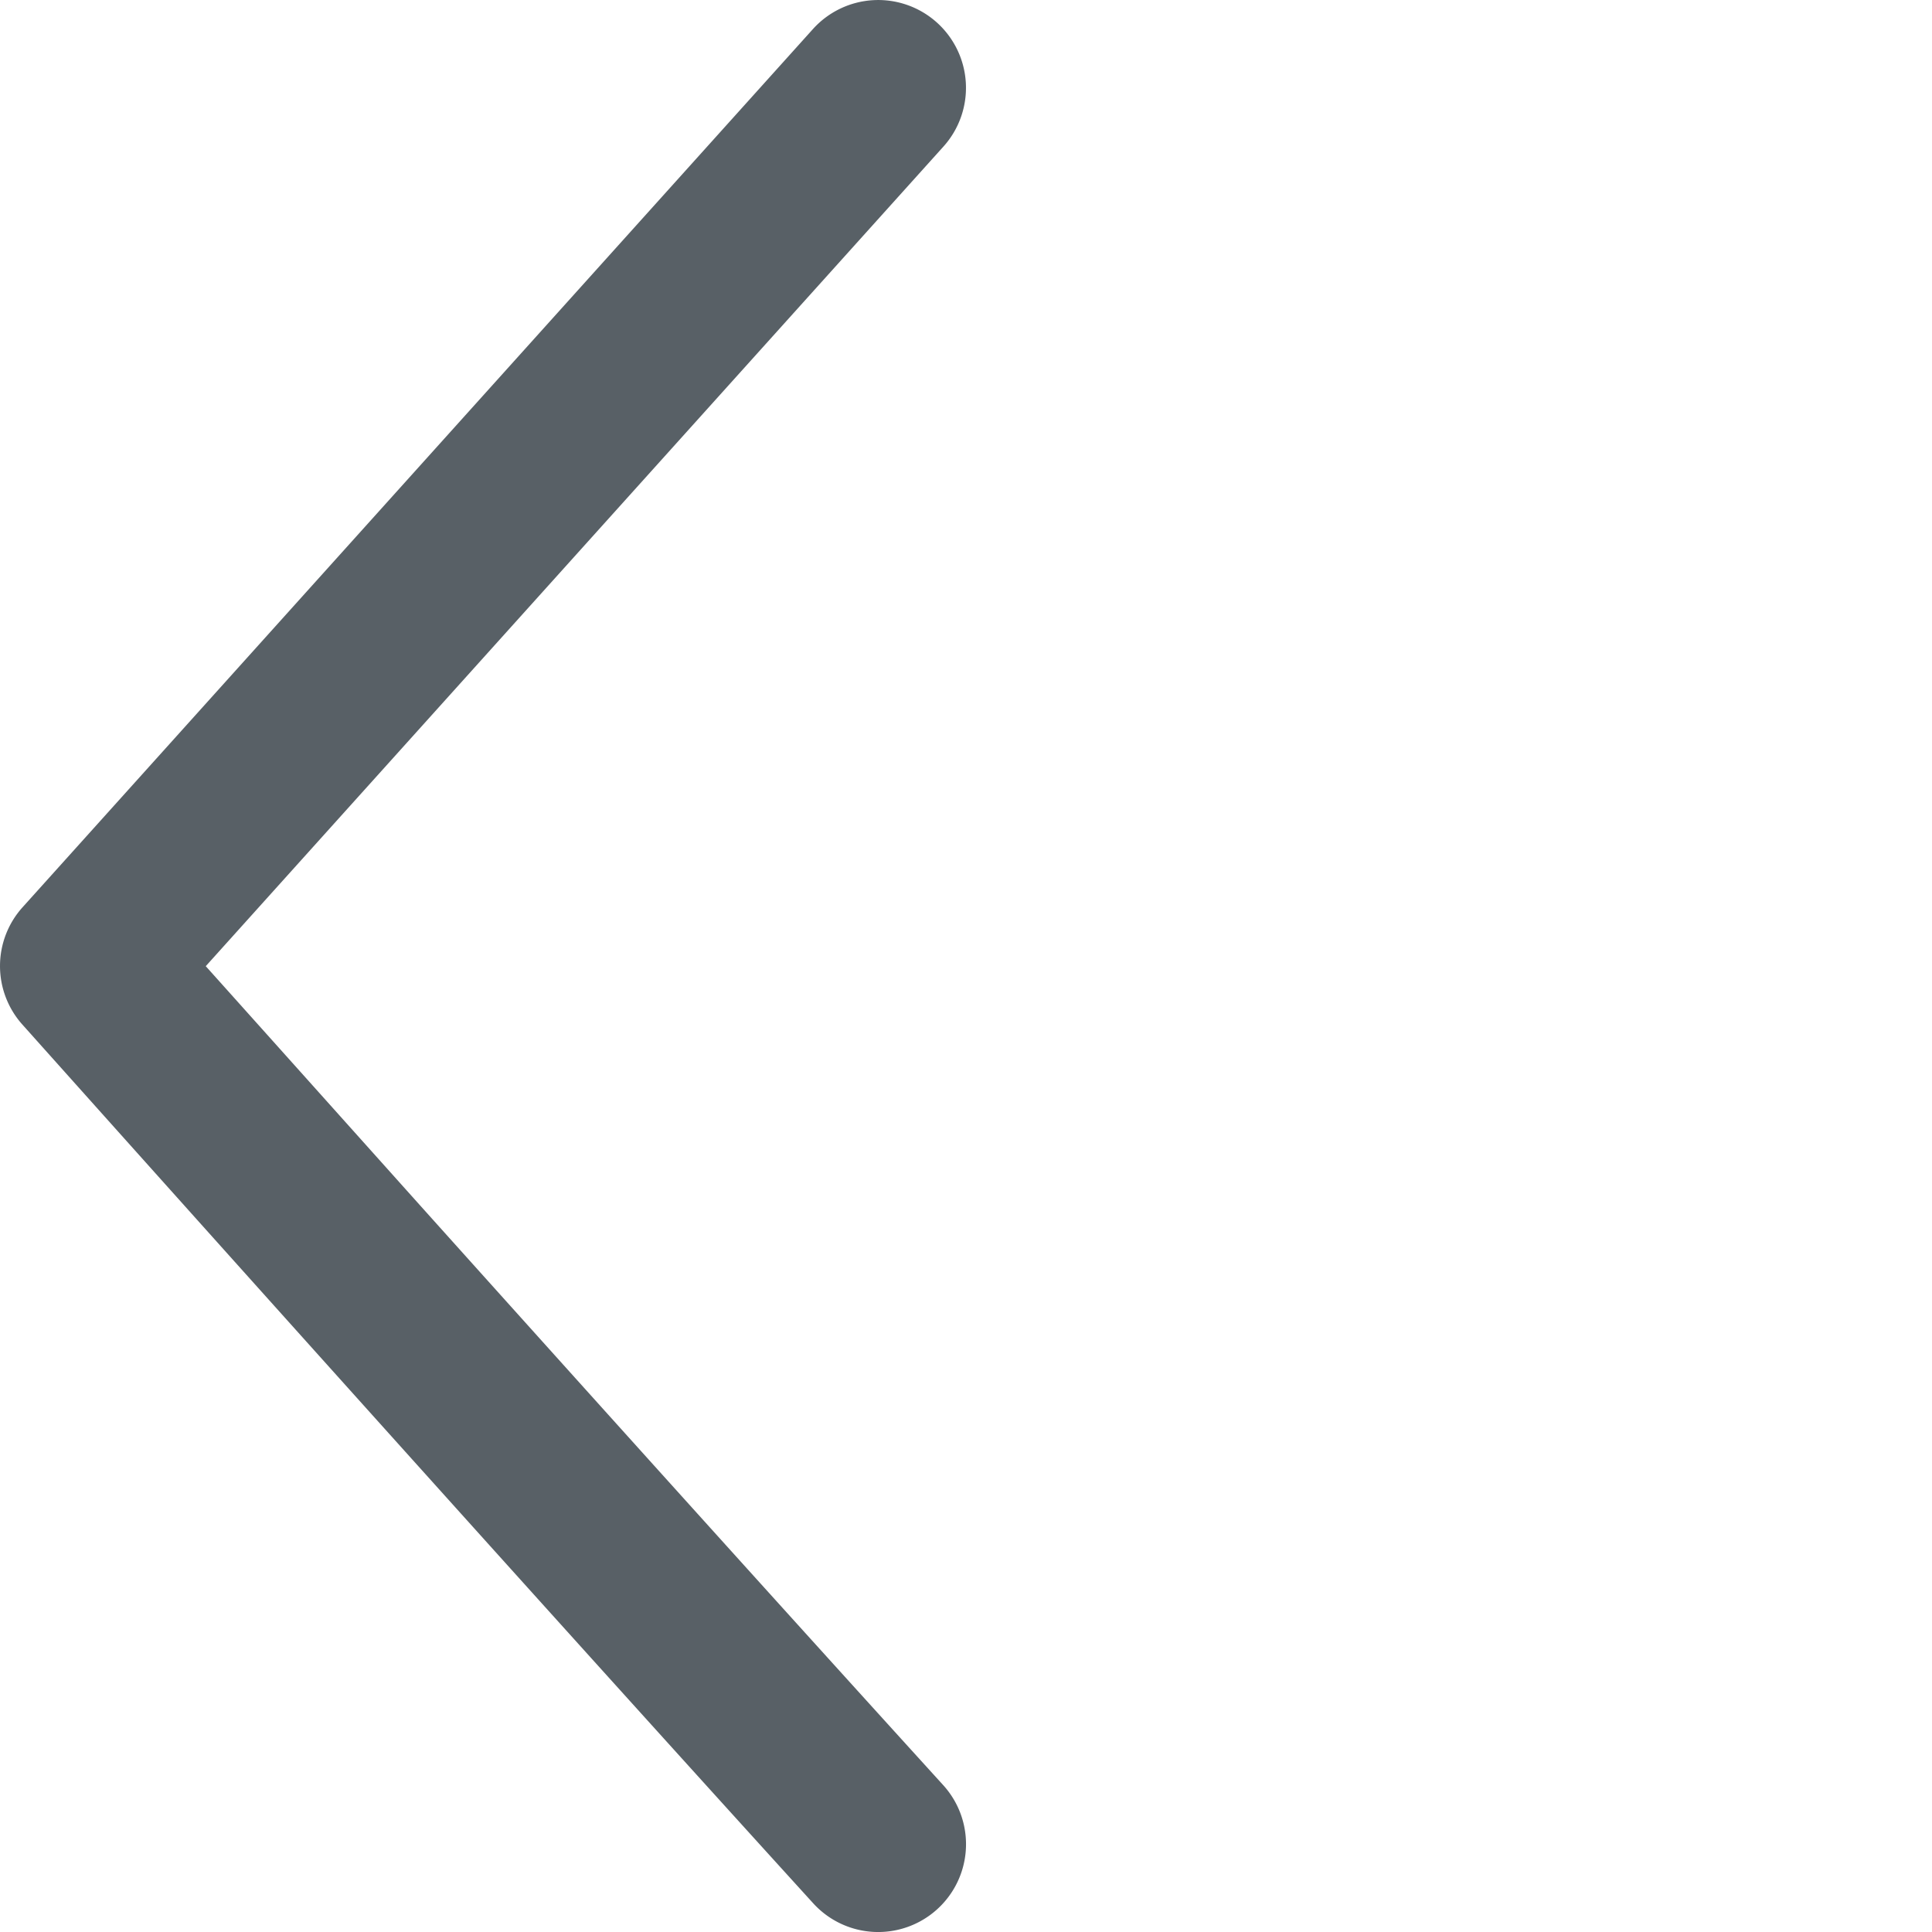
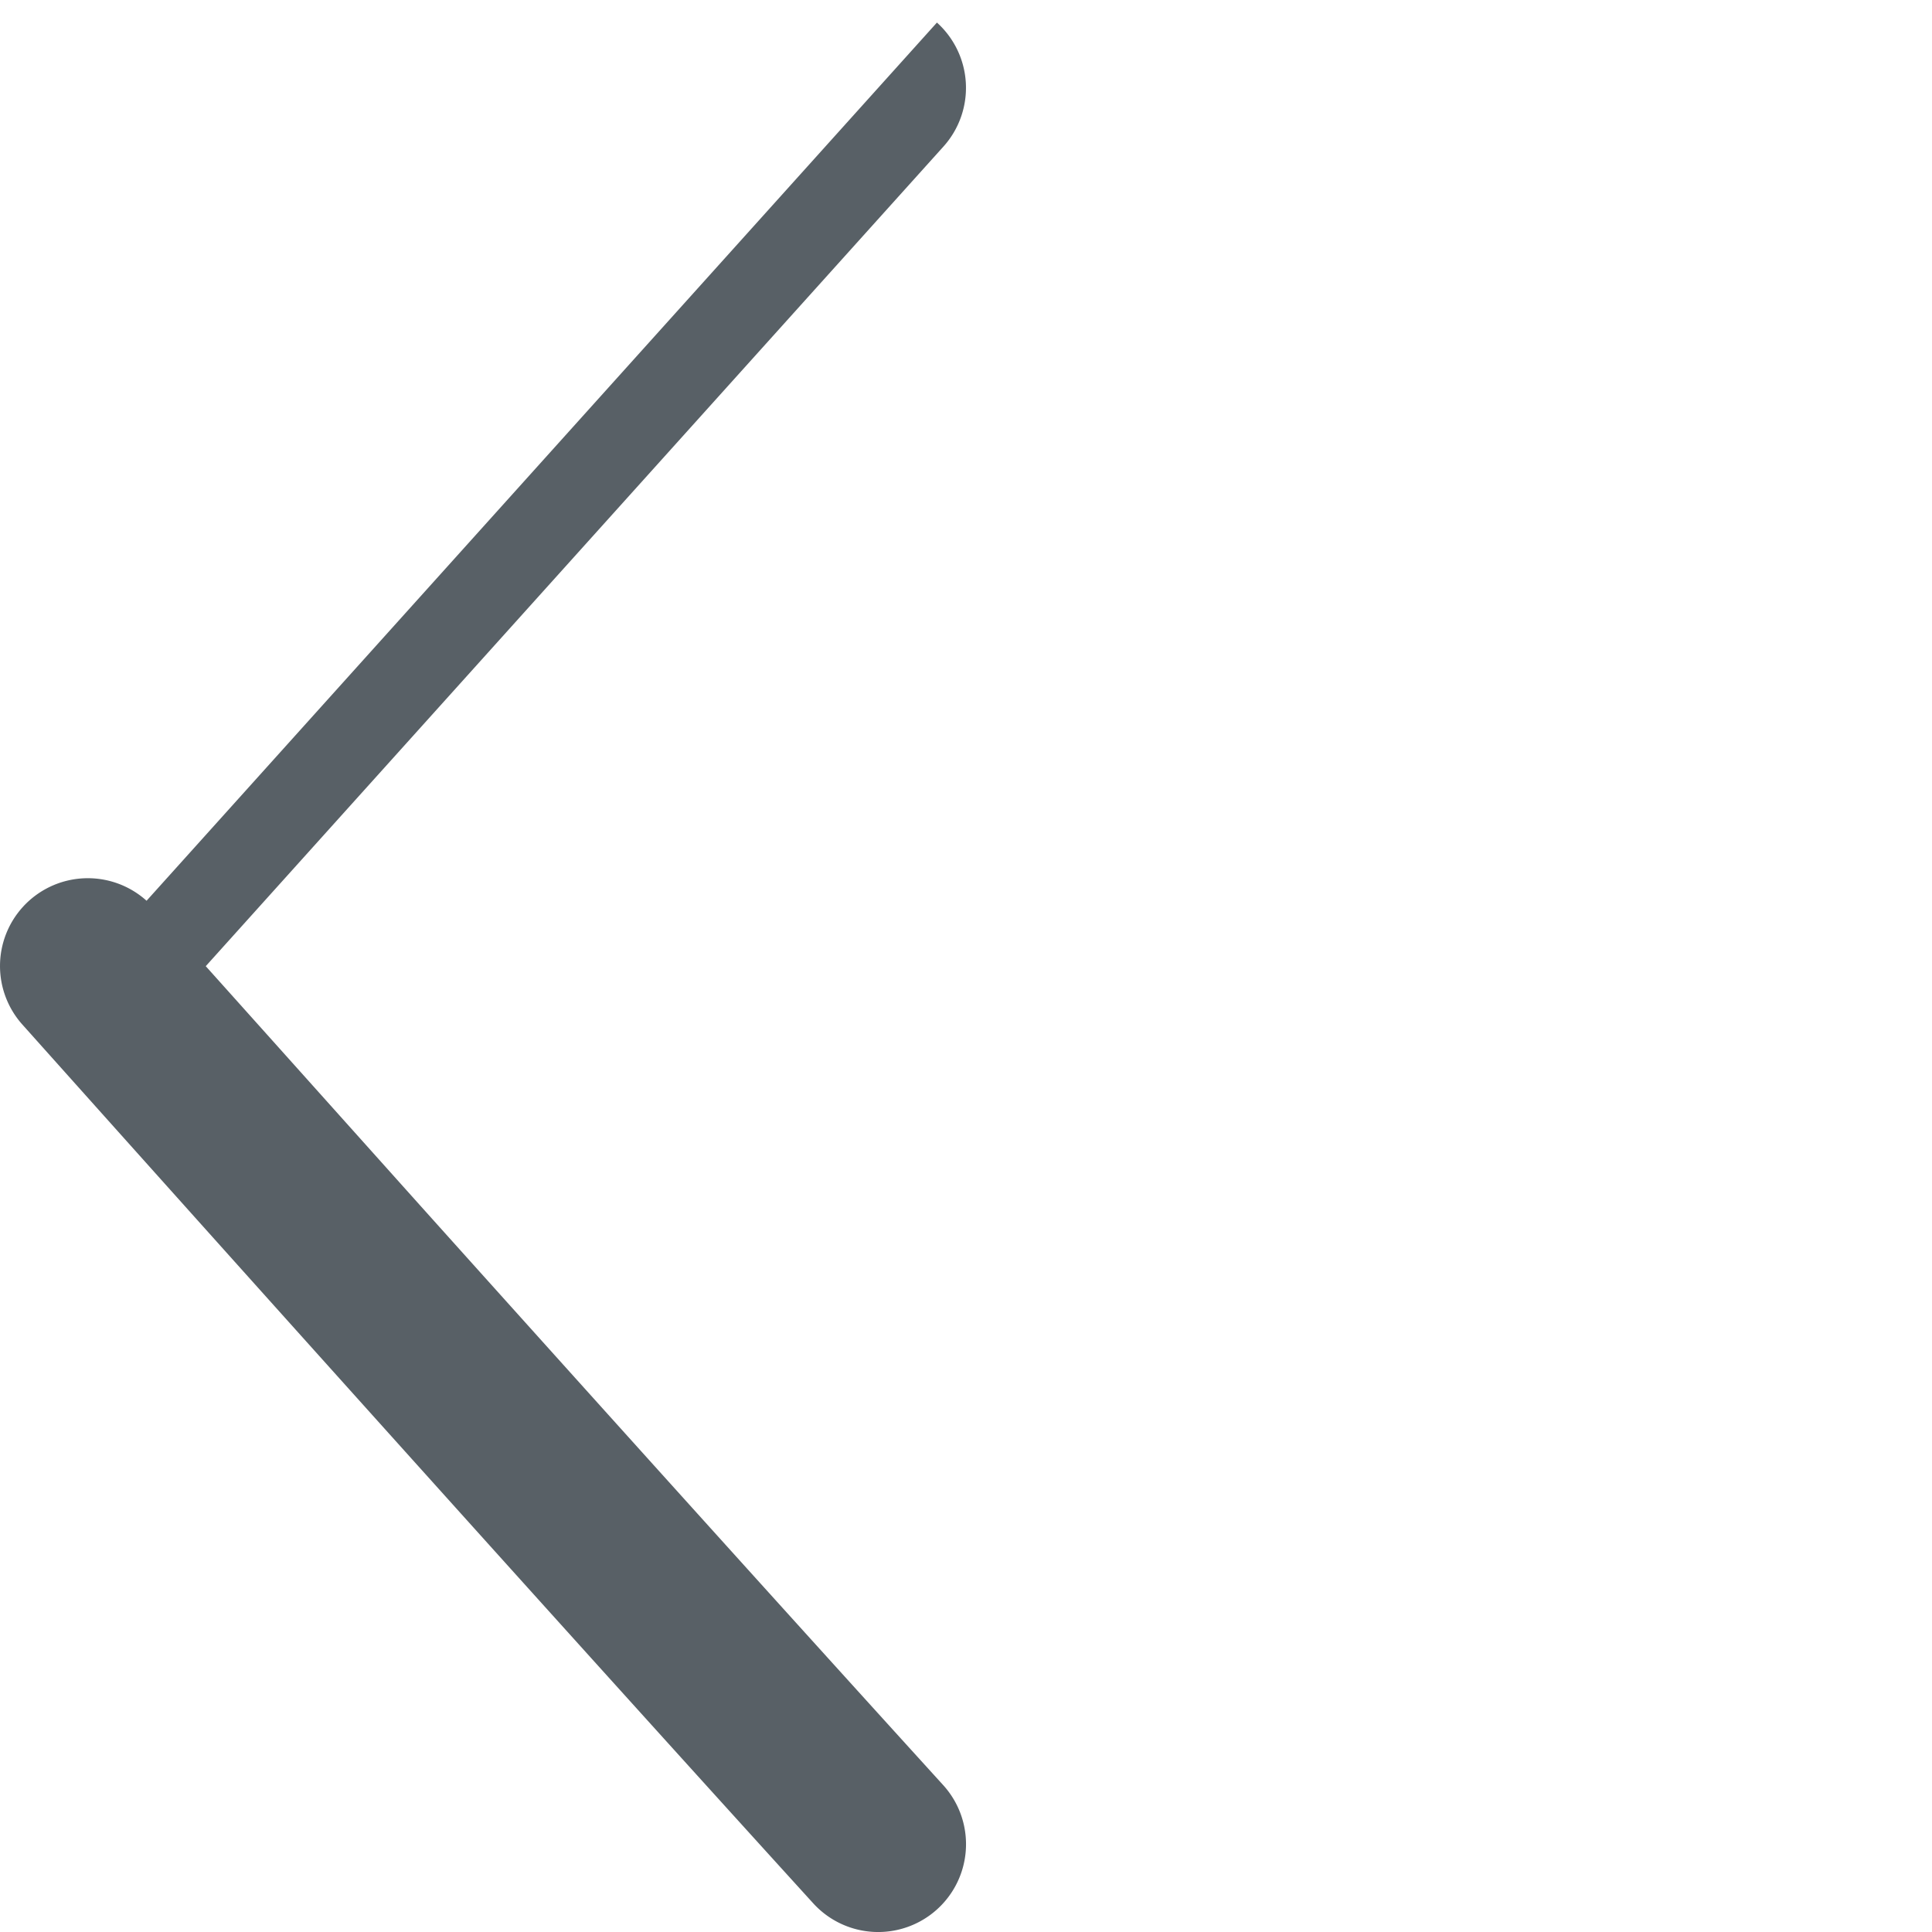
<svg xmlns="http://www.w3.org/2000/svg" width="22" height="22" viewBox="0 0 22 22" fill="none">
-   <path fillRule="evenodd" clipRule="evenodd" d="M10.669.257a1 1 0 0 1 .074 1.412l-8.4 9.333.26.29 2.177 2.43c1.761 1.962 4.01 4.46 5.96 6.605a1 1 0 0 1-1.48 1.346c-1.955-2.15-4.206-4.652-5.969-6.616a2260.357 2260.357 0 0 1-2.81-3.137l-.227-.254a1 1 0 0 1 .003-1.335l9-10a1 1 0 0 1 1.412-.074z" fill="#586066" />
+   <path fillRule="evenodd" clipRule="evenodd" d="M10.669.257a1 1 0 0 1 .074 1.412l-8.4 9.333.26.29 2.177 2.43c1.761 1.962 4.01 4.46 5.96 6.605a1 1 0 0 1-1.48 1.346c-1.955-2.15-4.206-4.652-5.969-6.616a2260.357 2260.357 0 0 1-2.81-3.137l-.227-.254a1 1 0 0 1 .003-1.335a1 1 0 0 1 1.412-.074z" fill="#586066" />
</svg>